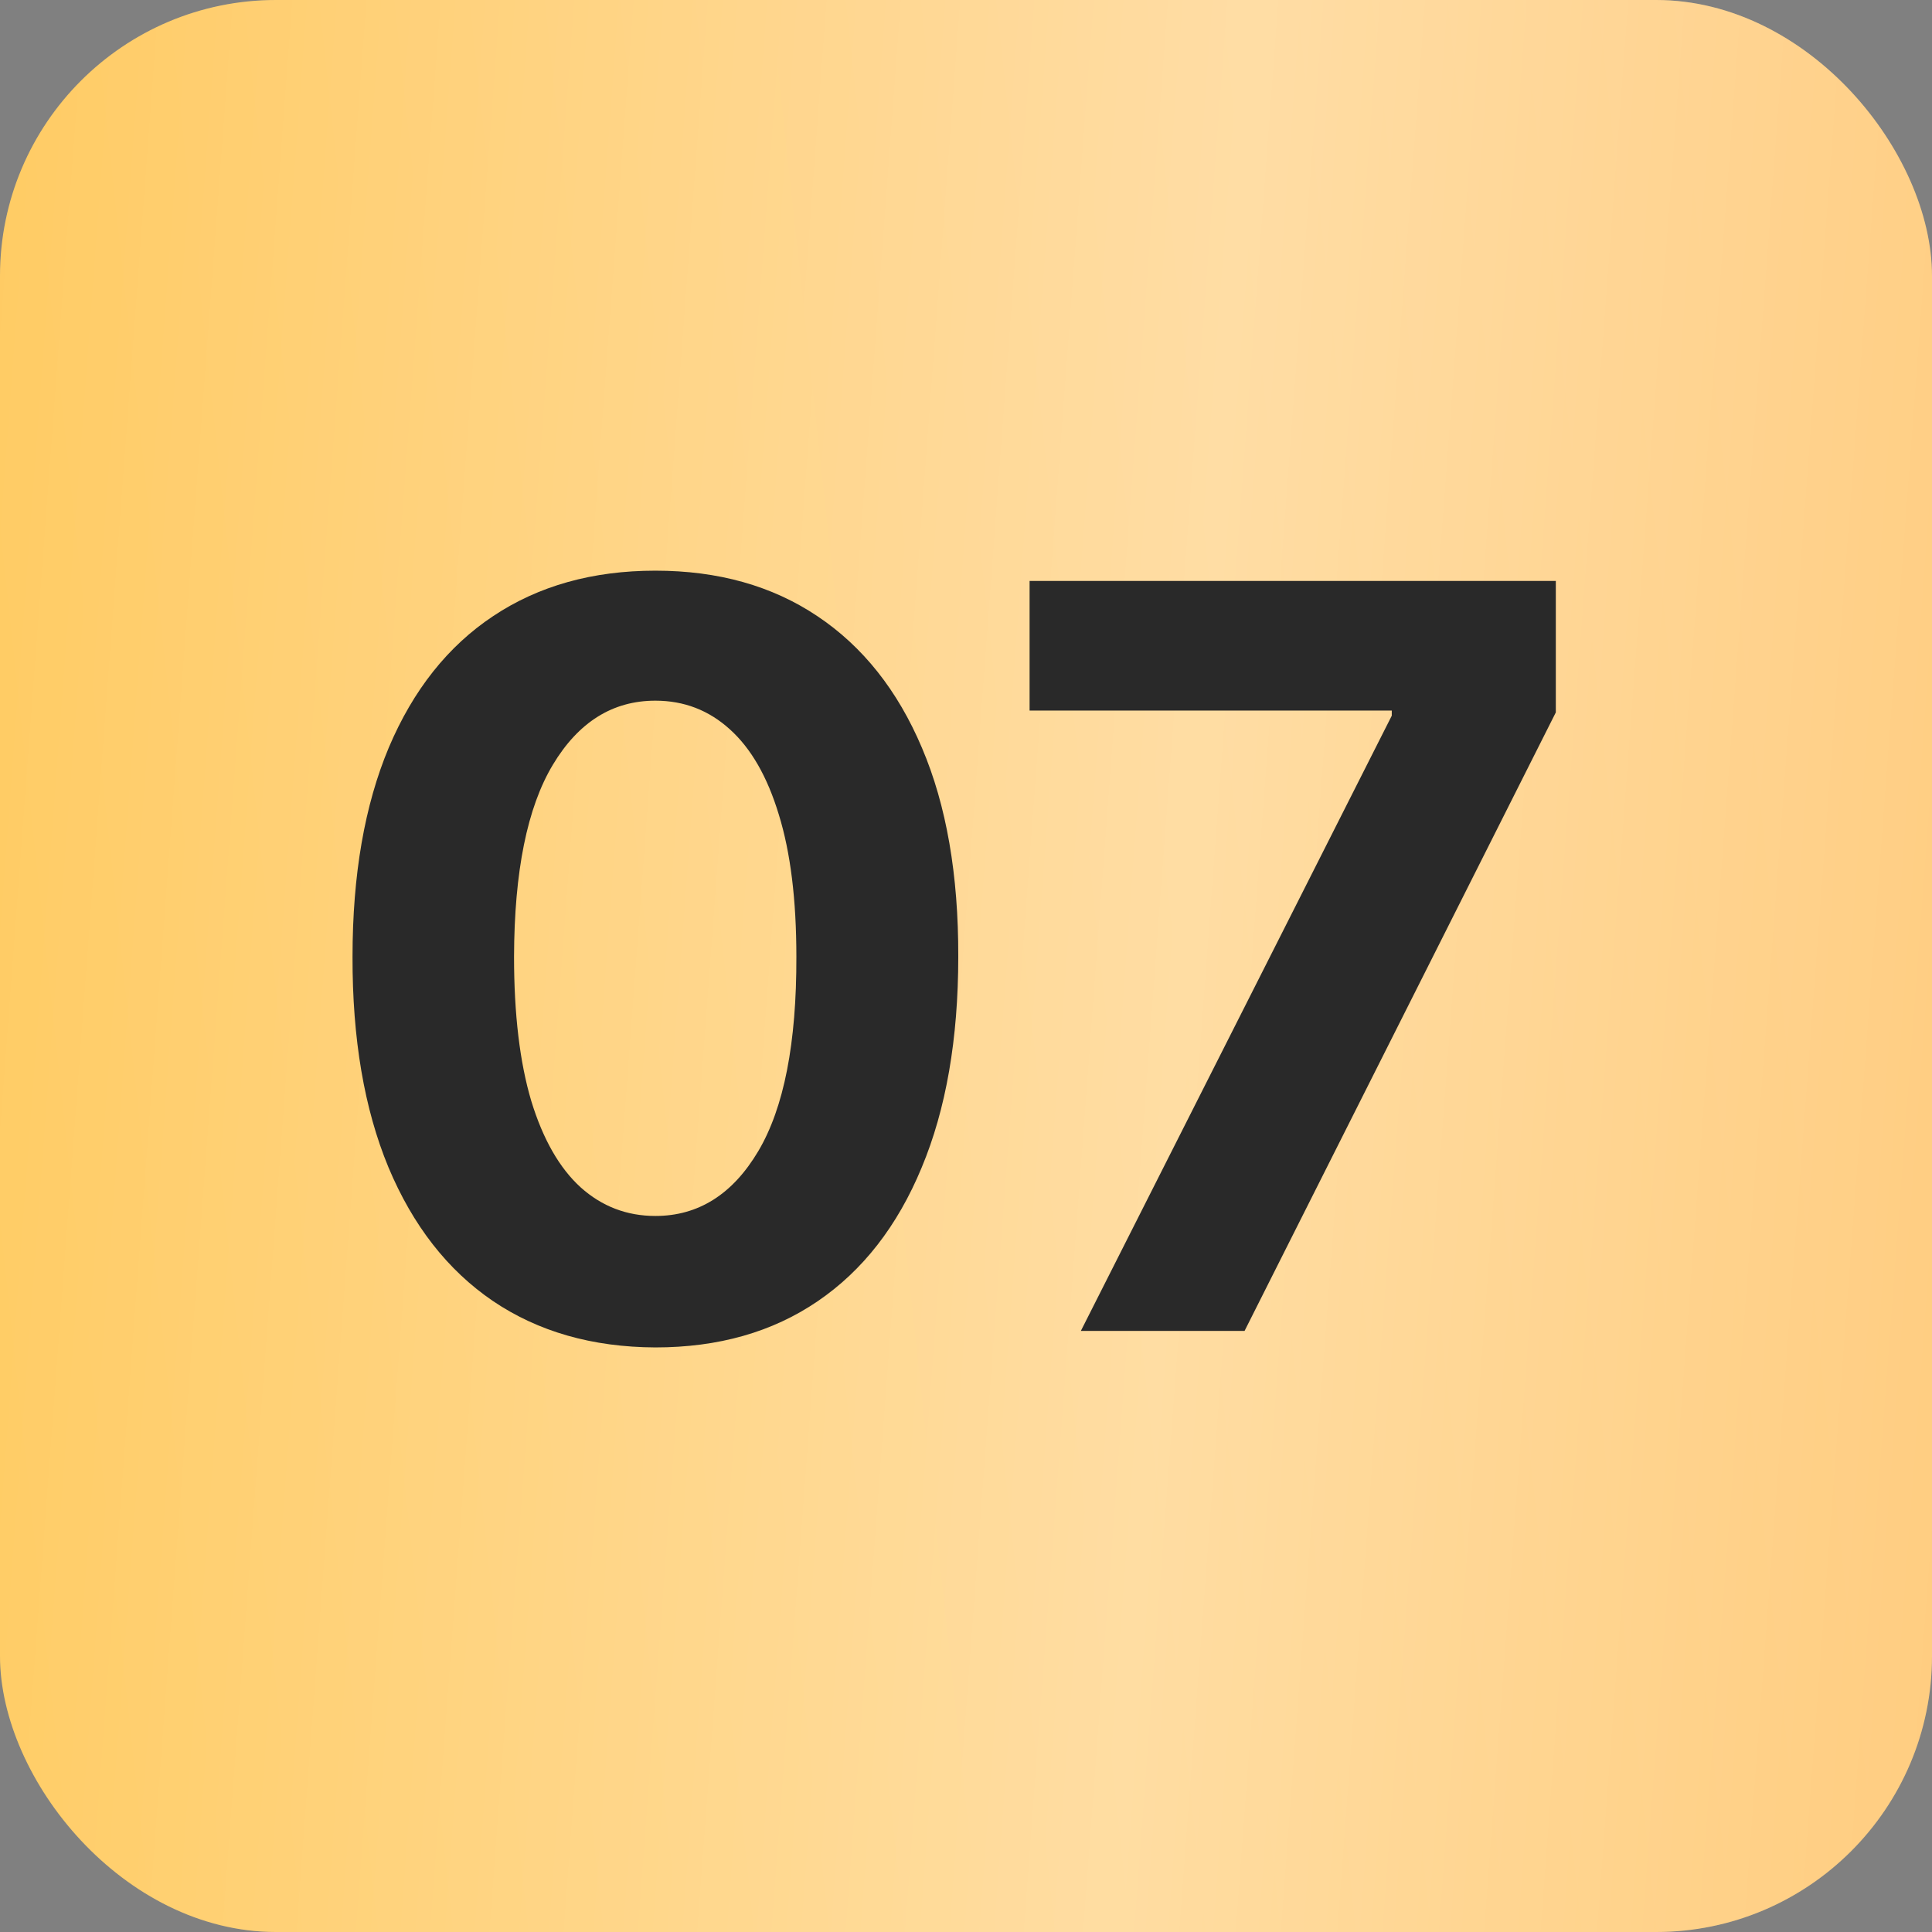
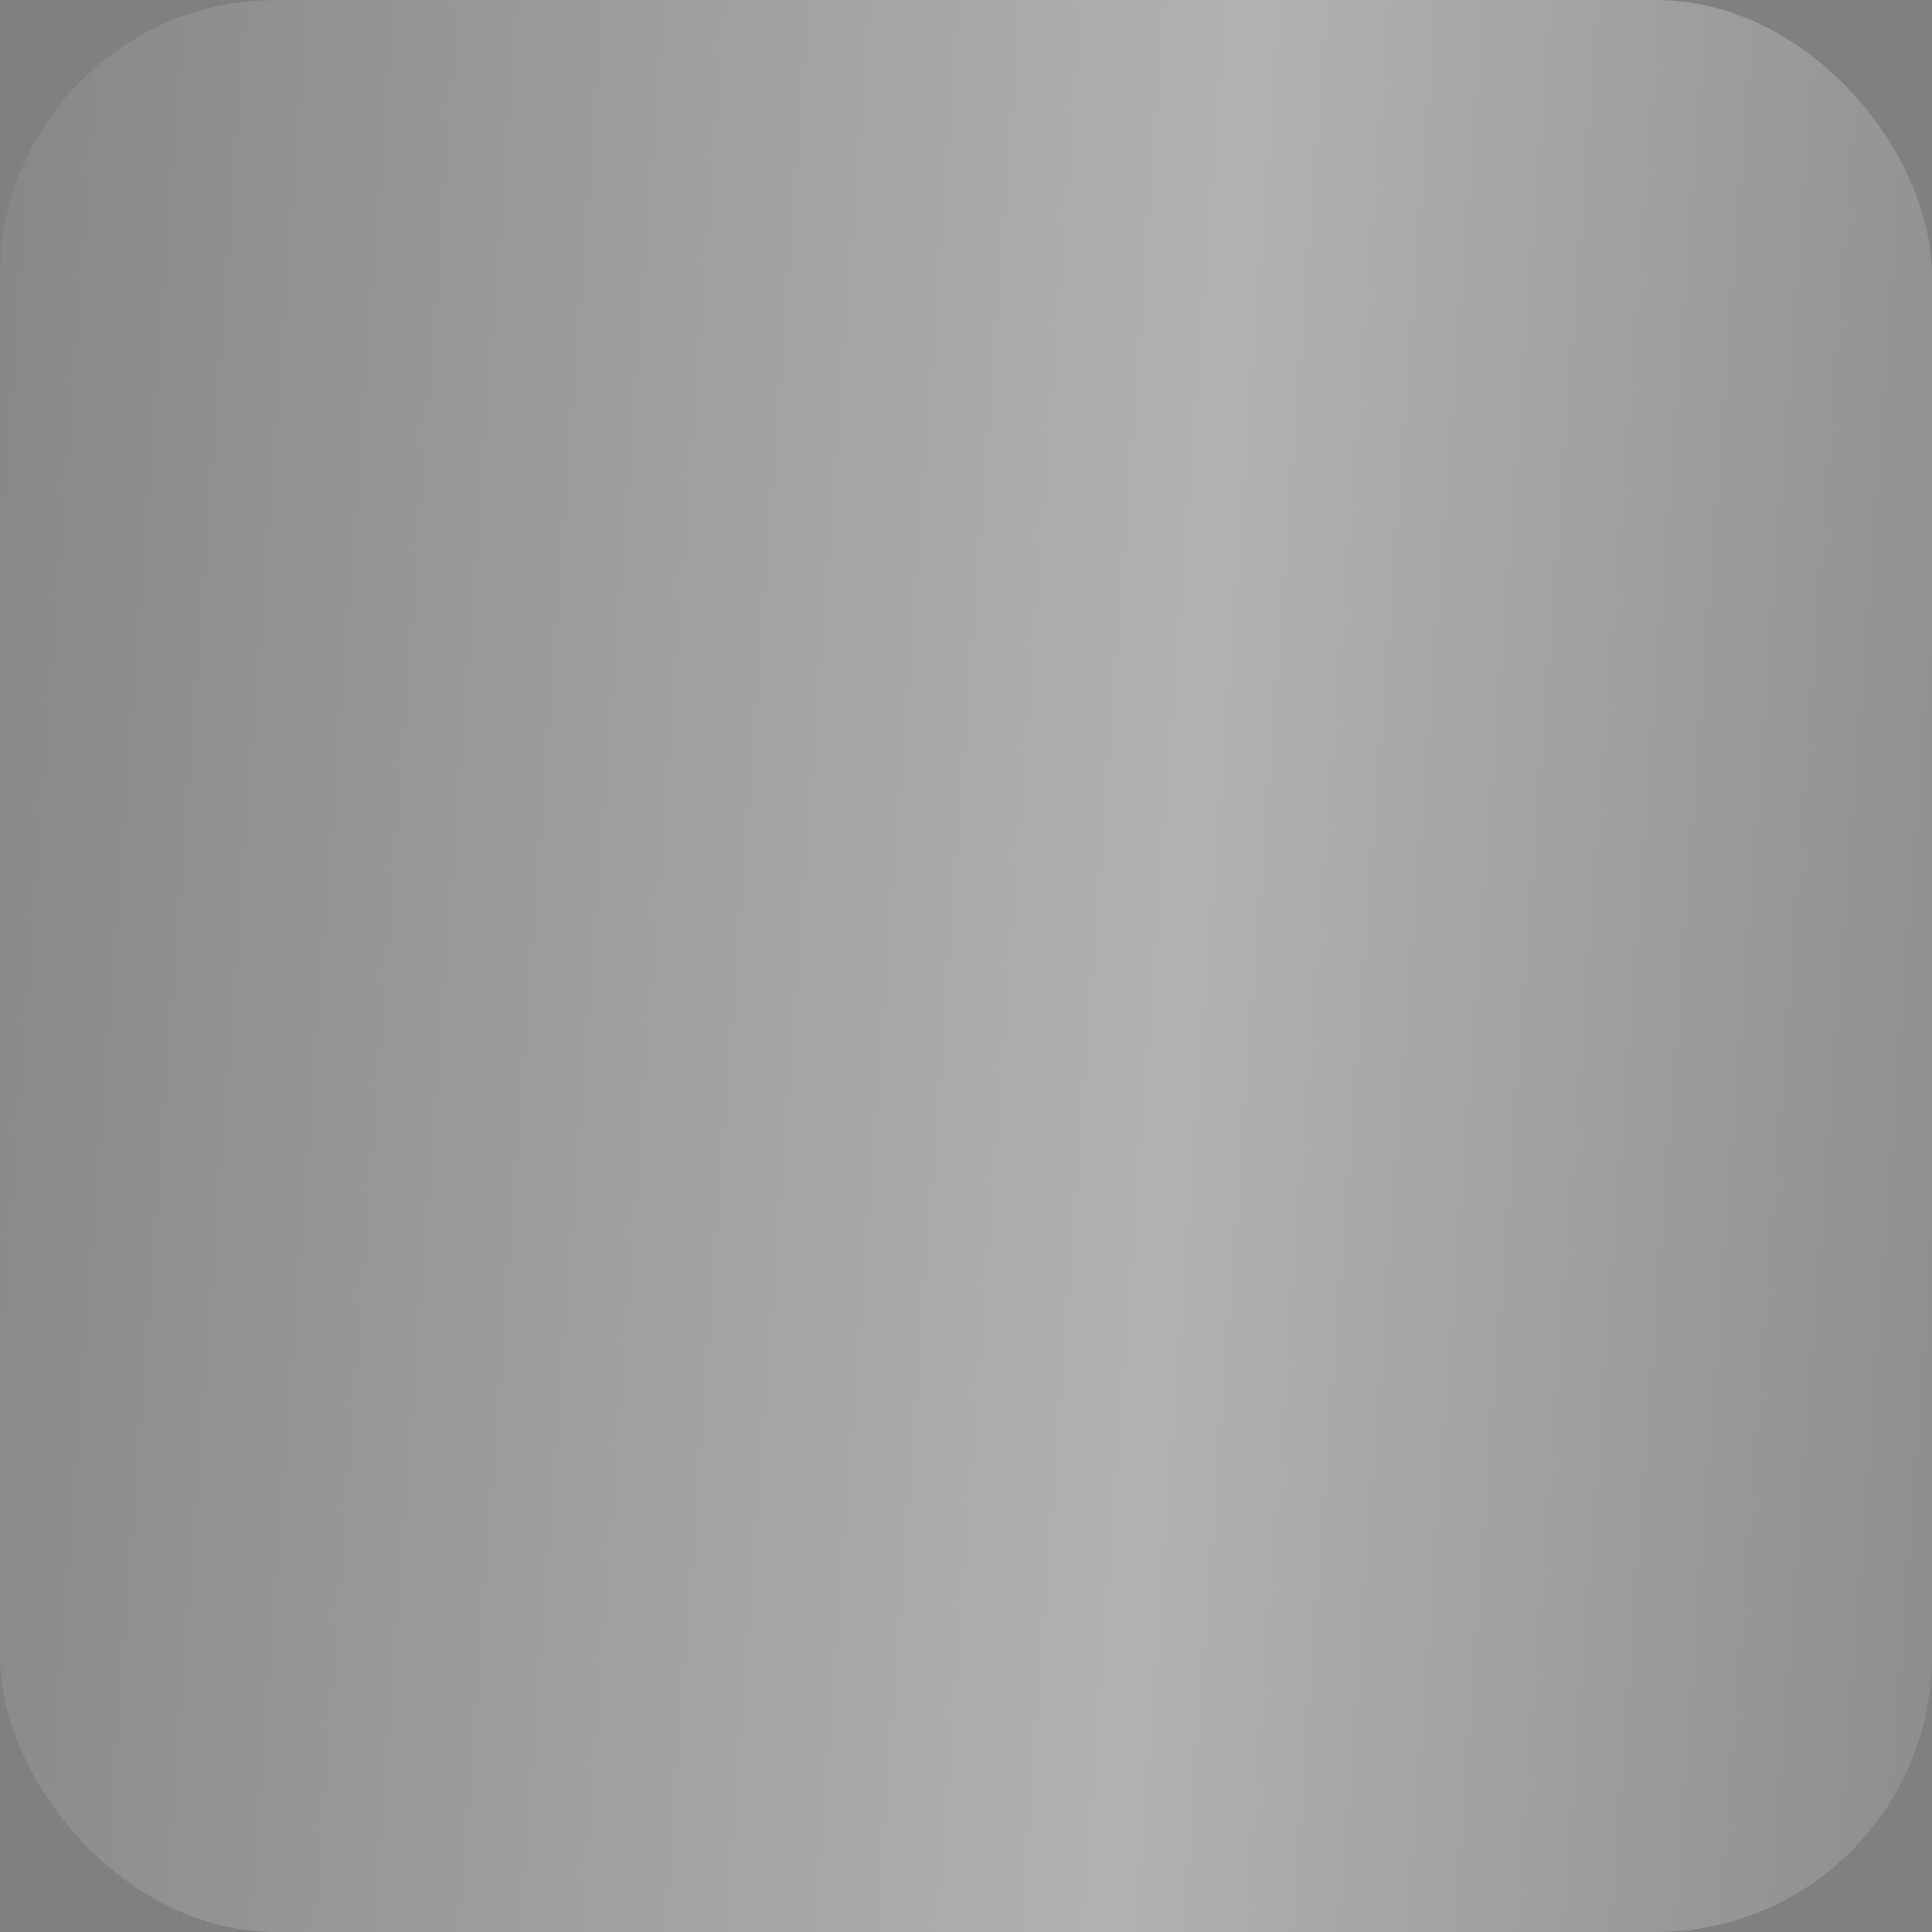
<svg xmlns="http://www.w3.org/2000/svg" width="45" height="45" viewBox="0 0 45 45" fill="none">
  <rect x="0" y="0" width="45" height="45" fill="#808080" stroke="none" />
-   <rect width="45" height="45" rx="6.429" fill="url(#paint0_linear_200_605)" />
  <rect width="45" height="45" rx="6.429" fill="url(#paint1_linear_200_605)" fill-opacity="0.39" />
-   <path d="M15.265 31.384C13.798 31.378 12.536 31.017 11.478 30.301C10.426 29.584 9.616 28.546 9.047 27.187C8.484 25.828 8.206 24.193 8.211 22.282C8.211 20.378 8.493 18.754 9.056 17.412C9.624 16.07 10.435 15.049 11.487 14.35C12.544 13.645 13.804 13.292 15.265 13.292C16.727 13.292 17.984 13.645 19.036 14.35C20.093 15.055 20.907 16.078 21.475 17.421C22.044 18.757 22.325 20.378 22.32 22.282C22.32 24.199 22.035 25.837 21.467 27.196C20.904 28.555 20.096 29.593 19.044 30.309C17.992 31.026 16.733 31.384 15.265 31.384ZM15.265 28.322C16.266 28.322 17.065 27.818 17.662 26.812C18.259 25.805 18.555 24.296 18.549 22.282C18.549 20.957 18.413 19.854 18.14 18.973C17.873 18.091 17.492 17.429 16.997 16.985C16.508 16.542 15.931 16.32 15.265 16.32C14.27 16.32 13.474 16.818 12.877 17.813C12.28 18.808 11.979 20.298 11.973 22.282C11.973 23.625 12.107 24.745 12.374 25.643C12.647 26.536 13.031 27.207 13.525 27.656C14.02 28.1 14.6 28.322 15.265 28.322ZM25.175 31L32.417 16.67V16.55H23.981V13.531H36.238V16.593L28.988 31H25.175Z" fill="#292929" />
  <defs>
    <linearGradient id="paint0_linear_200_605" x1="37.816" y1="-18.793" x2="-5.494" y2="-14.098" gradientUnits="userSpaceOnUse">
      <stop stop-color="#FFC771" />
      <stop offset="1" stop-color="#FFC858" />
    </linearGradient>
    <linearGradient id="paint1_linear_200_605" x1="52.63" y1="37.372" x2="-7.583" y2="32.875" gradientUnits="userSpaceOnUse">
      <stop stop-color="white" stop-opacity="0" />
      <stop offset="0.432" stop-color="white" />
      <stop offset="1" stop-color="white" stop-opacity="0" />
    </linearGradient>
  </defs>
</svg>